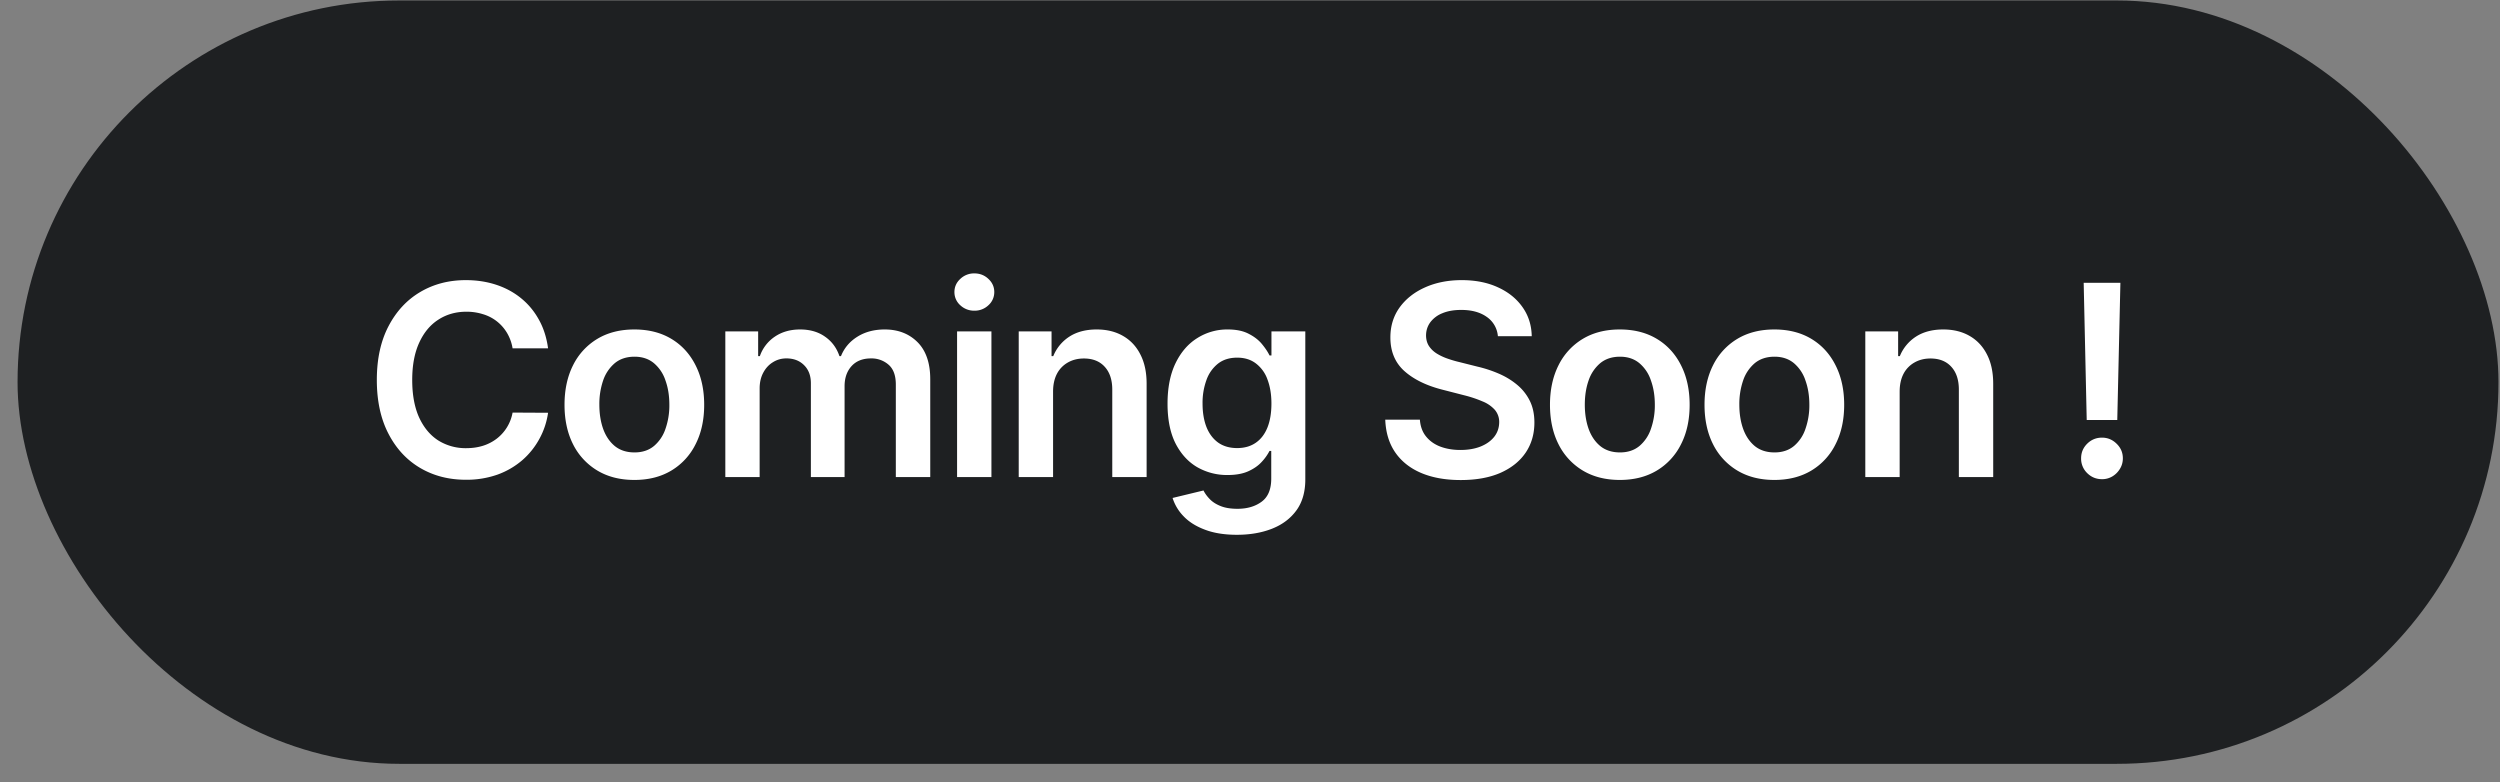
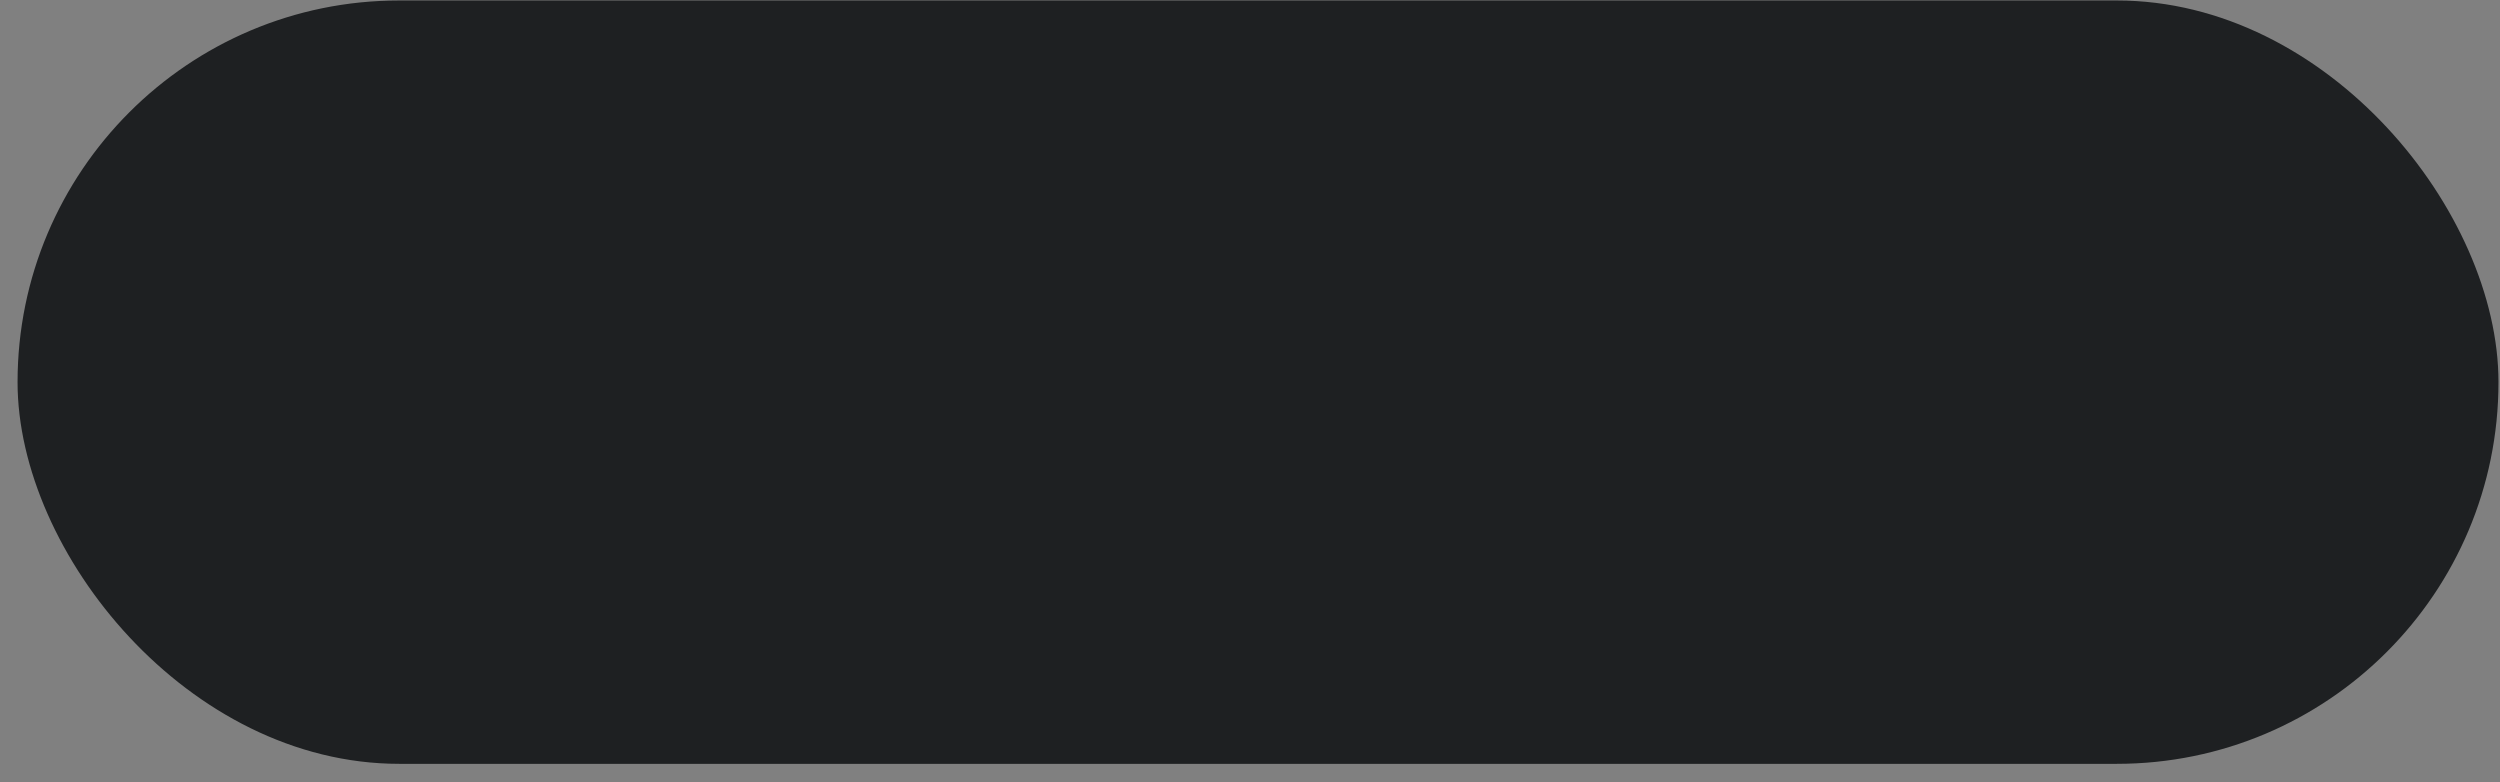
<svg xmlns="http://www.w3.org/2000/svg" width="131" height="41" fill="none">
  <rect width="100%" height="100%" fill="#808080" stroke="none" />
  <rect width="130" height="40" x=".92" y=".025" fill="#1E2022" rx="20" />
-   <path fill="#fff" d="M28.72 18.254h-1.86a2.313 2.313 0 0 0-.293-.81 2.182 2.182 0 0 0-1.258-.98 2.83 2.83 0 0 0-.87-.13c-.554 0-1.044.14-1.472.418-.427.275-.762.68-1.004 1.213-.242.53-.363 1.178-.363 1.944 0 .779.121 1.435.363 1.969.245.53.58.931 1.004 1.203a2.7 2.7 0 0 0 1.467.403c.305 0 .59-.04.855-.12a2.34 2.34 0 0 0 .72-.363 2.215 2.215 0 0 0 .85-1.382l1.86.01c-.07.484-.22.938-.452 1.362a4.016 4.016 0 0 1-.9 1.124 4.15 4.15 0 0 1-1.302.756 4.858 4.858 0 0 1-1.656.268c-.895 0-1.694-.207-2.396-.621-.703-.415-1.256-1.013-1.66-1.795-.405-.782-.607-1.72-.607-2.814 0-1.097.204-2.035.611-2.814.408-.782.963-1.38 1.666-1.795.702-.414 1.498-.621 2.386-.621.567 0 1.094.08 1.581.239.487.159.922.392 1.303.7.38.306.694.68.94 1.124.248.441.41.945.486 1.512Zm4.52 6.895c-.746 0-1.392-.164-1.939-.492a3.343 3.343 0 0 1-1.273-1.377c-.298-.59-.447-1.28-.447-2.068 0-.79.149-1.48.447-2.073a3.335 3.335 0 0 1 1.273-1.383c.547-.328 1.193-.492 1.939-.492s1.392.164 1.939.492c.547.328.97.79 1.268 1.383.301.593.452 1.284.452 2.073 0 .788-.15 1.478-.452 2.068a3.31 3.31 0 0 1-1.268 1.377c-.547.328-1.193.492-1.939.492Zm.01-1.442c.404 0 .742-.11 1.014-.333a2.01 2.01 0 0 0 .607-.904 3.71 3.71 0 0 0 .203-1.263c0-.468-.067-.89-.203-1.268a2.007 2.007 0 0 0-.607-.91c-.272-.225-.61-.338-1.014-.338-.414 0-.76.113-1.034.338a2.042 2.042 0 0 0-.612.91 3.81 3.81 0 0 0-.198 1.268c0 .464.066.885.198 1.262.136.378.34.68.612.905.275.222.62.333 1.034.333ZM38.007 25v-7.636h1.72v1.297h.09a2.02 2.02 0 0 1 .79-1.024c.368-.248.807-.373 1.317-.373.517 0 .953.126 1.308.378.358.249.61.588.755 1.02h.08c.169-.425.454-.763.855-1.015.404-.255.883-.383 1.437-.383.703 0 1.276.222 1.72.666.444.445.666 1.093.666 1.944V25h-1.804v-4.847c0-.474-.126-.82-.378-1.04a1.349 1.349 0 0 0-.925-.332c-.434 0-.774.135-1.02.407-.241.269-.362.618-.362 1.05V25H42.49v-4.922c0-.394-.12-.71-.358-.944-.235-.236-.544-.354-.925-.354-.258 0-.493.067-.706.2-.212.129-.38.313-.507.551-.126.236-.189.51-.189.826V25h-1.8Zm12.144 0v-7.636h1.8V25h-1.8Zm.905-8.72a1.05 1.05 0 0 1-.736-.284.913.913 0 0 1-.308-.69c0-.272.103-.503.308-.692a1.04 1.04 0 0 1 .736-.288c.288 0 .534.096.736.288.205.19.308.42.308.691a.913.913 0 0 1-.308.691 1.038 1.038 0 0 1-.736.284Zm4.125 4.246V25h-1.8v-7.636h1.72v1.297h.09a2.19 2.19 0 0 1 .84-1.019c.388-.252.867-.378 1.437-.378.527 0 .986.113 1.377.338.395.226.7.552.915.98.219.427.327.946.323 1.556V25h-1.8v-4.584c0-.51-.132-.91-.397-1.198-.262-.288-.625-.433-1.09-.433-.314 0-.594.07-.84.21a1.448 1.448 0 0 0-.571.59c-.136.26-.204.573-.204.94Zm9.633 7.497c-.647 0-1.202-.088-1.666-.264-.464-.172-.837-.404-1.118-.696a2.41 2.41 0 0 1-.587-.97l1.62-.392c.074.15.18.297.319.442.14.15.326.272.562.368.238.1.538.15.9.15.51 0 .933-.125 1.267-.373.335-.246.502-.65.502-1.213v-1.447h-.09a2.558 2.558 0 0 1-.407.572c-.175.195-.41.36-.7.492s-.652.199-1.09.199a3.138 3.138 0 0 1-1.595-.413c-.474-.278-.852-.693-1.134-1.243-.278-.553-.418-1.246-.418-2.078 0-.839.14-1.546.418-2.123.282-.58.661-1.02 1.139-1.317a2.926 2.926 0 0 1 1.596-.453c.447 0 .815.076 1.103.229.292.149.524.33.696.542.172.209.303.406.393.591h.1v-1.262h1.774v7.76c0 .653-.156 1.194-.467 1.621-.312.428-.738.747-1.278.96-.54.212-1.153.318-1.84.318Zm.015-4.544c.38 0 .706-.093.974-.279.269-.185.472-.452.612-.8.139-.348.208-.766.208-1.253 0-.48-.07-.901-.208-1.263a1.809 1.809 0 0 0-.607-.84c-.265-.202-.592-.303-.98-.303-.4 0-.735.104-1.004.313a1.9 1.9 0 0 0-.606.86 3.484 3.484 0 0 0-.204 1.233c0 .467.068.877.204 1.228.139.348.343.62.611.815.272.193.605.289 1 .289Zm13.66-5.862a1.357 1.357 0 0 0-.587-1.014c-.342-.242-.786-.363-1.333-.363-.384 0-.714.058-.99.174a1.464 1.464 0 0 0-.63.472c-.146.2-.22.426-.224.681 0 .213.048.396.144.552.1.156.234.289.403.398.169.106.356.196.561.268.206.073.413.135.622.184l.954.24c.385.089.754.21 1.11.362.357.152.677.345.959.577.285.232.51.512.676.84.166.328.248.713.248 1.153 0 .597-.152 1.122-.457 1.576-.305.451-.746.804-1.322 1.06-.574.251-1.268.377-2.084.377-.792 0-1.48-.122-2.063-.368-.58-.245-1.034-.603-1.362-1.074-.325-.47-.5-1.044-.527-1.72h1.815c.026.355.135.65.328.885.192.236.442.411.75.527.312.116.66.174 1.044.174.401 0 .753-.06 1.055-.179.304-.123.543-.291.715-.507.173-.219.26-.474.264-.766a.973.973 0 0 0-.234-.656 1.712 1.712 0 0 0-.641-.437 6.183 6.183 0 0 0-.955-.319l-1.158-.298c-.839-.215-1.501-.542-1.989-.98-.484-.44-.725-1.025-.725-1.754 0-.6.162-1.125.487-1.576.328-.45.774-.8 1.337-1.05.563-.251 1.201-.377 1.914-.377.723 0 1.356.126 1.9.378.546.248.975.595 1.287 1.039.311.44.472.948.482 1.521h-1.775Zm6.39 7.532c-.747 0-1.393-.164-1.94-.492a3.342 3.342 0 0 1-1.272-1.377c-.299-.59-.448-1.28-.448-2.068 0-.79.15-1.48.448-2.073a3.335 3.335 0 0 1 1.272-1.383c.547-.328 1.193-.492 1.94-.492.745 0 1.391.164 1.938.492.547.328.97.79 1.268 1.383.301.593.452 1.284.452 2.073 0 .788-.15 1.478-.452 2.068a3.31 3.31 0 0 1-1.268 1.377c-.547.328-1.193.492-1.939.492Zm.009-1.442c.404 0 .742-.11 1.014-.333a2.01 2.01 0 0 0 .607-.904 3.71 3.71 0 0 0 .204-1.263c0-.468-.068-.89-.204-1.268a2.007 2.007 0 0 0-.607-.91c-.272-.225-.61-.338-1.014-.338-.414 0-.759.113-1.034.338a2.041 2.041 0 0 0-.612.91c-.132.378-.198.8-.198 1.268 0 .464.066.885.198 1.262.136.378.34.68.612.905.275.222.62.333 1.034.333Zm8.088 1.442c-.746 0-1.392-.164-1.94-.492a3.343 3.343 0 0 1-1.272-1.377c-.298-.59-.447-1.28-.447-2.068 0-.79.149-1.48.447-2.073a3.335 3.335 0 0 1 1.273-1.383c.547-.328 1.193-.492 1.939-.492.745 0 1.392.164 1.939.492.546.328.97.79 1.267 1.383.302.593.453 1.284.453 2.073 0 .788-.151 1.478-.453 2.068a3.31 3.31 0 0 1-1.267 1.377c-.547.328-1.194.492-1.94.492Zm.01-1.442c.404 0 .742-.11 1.014-.333a2 2 0 0 0 .606-.904 3.71 3.71 0 0 0 .204-1.263c0-.468-.068-.89-.204-1.268a2.007 2.007 0 0 0-.606-.91c-.272-.225-.61-.338-1.014-.338-.415 0-.76.113-1.035.338a2.042 2.042 0 0 0-.611.91 3.8 3.8 0 0 0-.199 1.268c0 .464.066.885.199 1.262.136.378.34.68.611.905.276.222.62.333 1.035.333Zm6.556-3.181V25h-1.8v-7.636h1.72v1.297h.09a2.19 2.19 0 0 1 .84-1.019c.388-.252.867-.378 1.437-.378.527 0 .986.113 1.377.338.394.226.699.552.915.98.219.427.326.946.323 1.556V25h-1.8v-4.584c0-.51-.132-.91-.397-1.198-.262-.288-.625-.433-1.089-.433-.315 0-.595.07-.84.21a1.45 1.45 0 0 0-.572.59c-.136.26-.204.573-.204.94Zm11.567-5.708-.164 7.19h-1.601l-.159-7.19h1.924Zm-.965 10.291c-.301 0-.56-.106-.775-.318a1.053 1.053 0 0 1-.319-.775c0-.299.106-.554.319-.766.215-.212.474-.318.775-.318.295 0 .55.106.766.318.219.212.328.467.328.766 0 .202-.051.386-.154.552-.1.165-.232.298-.398.397a1.043 1.043 0 0 1-.542.144Z" />
</svg>